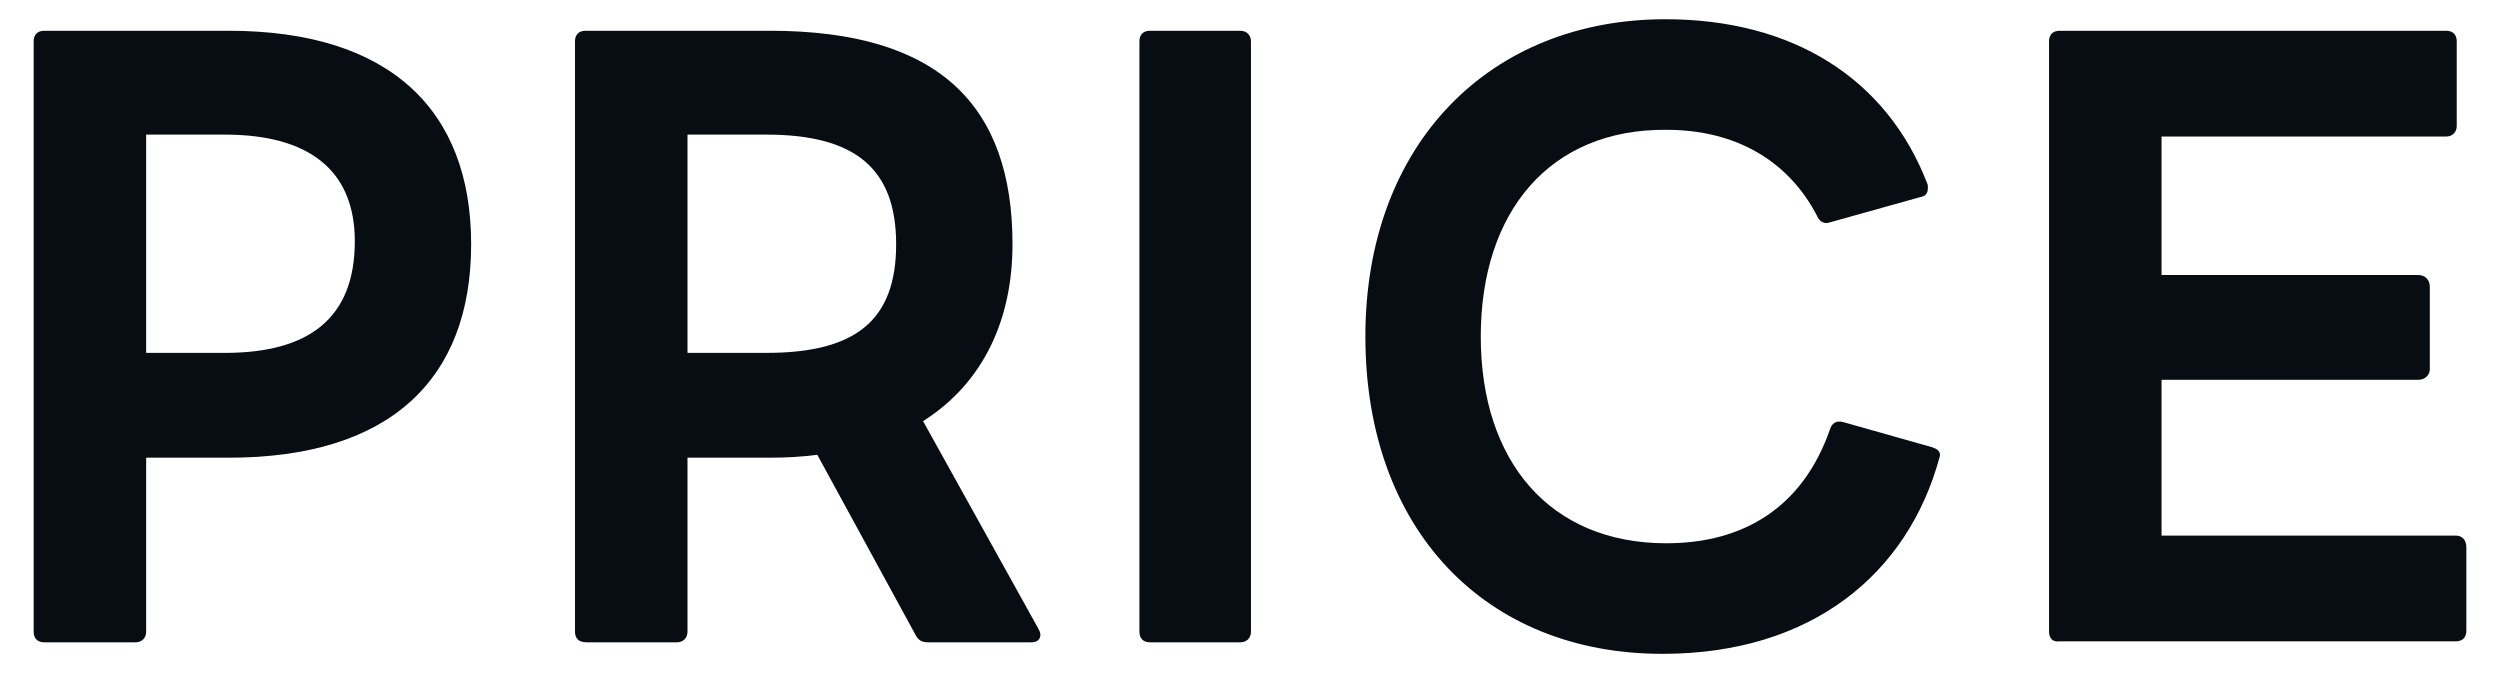
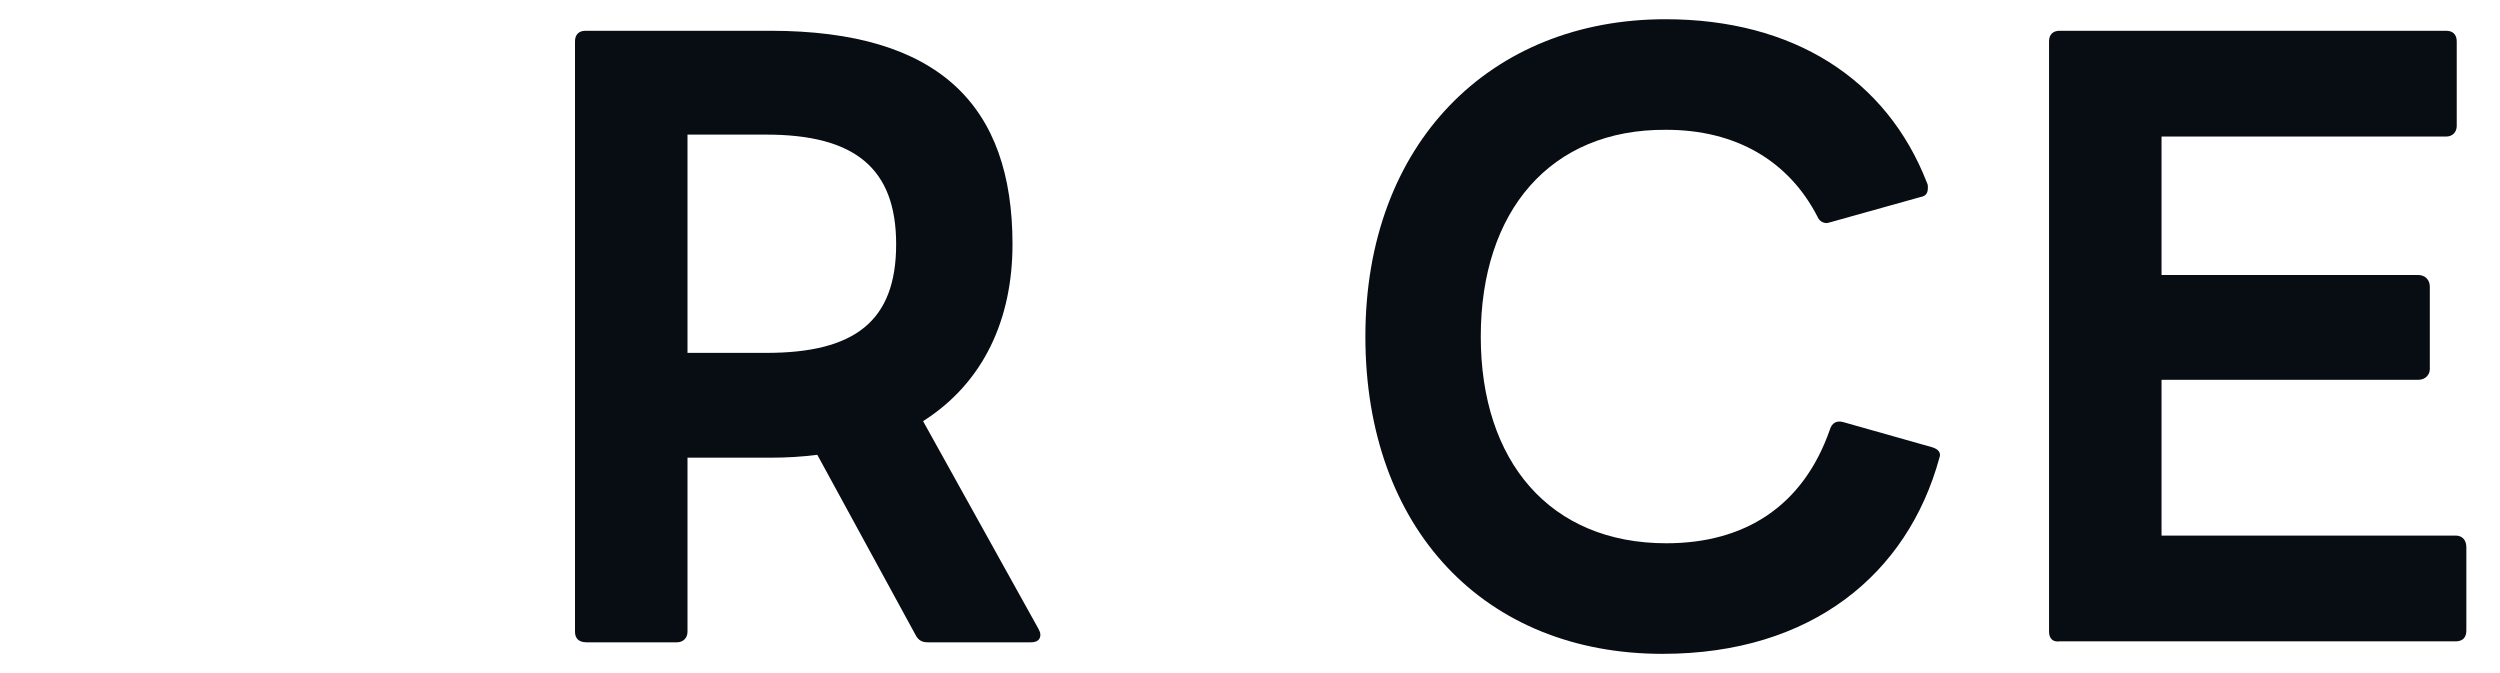
<svg xmlns="http://www.w3.org/2000/svg" version="1.1" id="レイヤー_1" x="0px" y="0px" viewBox="0 0 260 70" style="enable-background:new 0 0 260 70;" xml:space="preserve">
  <style type="text/css">
	.st0{fill:#292929;}
	.st1{fill:#080C13;}
	.st2{fill:#02263D;}
	.st3{fill:#9BB2C2;}
	.st4{fill:#96AEDB;}
	.st5{fill:#535353;}
	.st6{fill:#FFFFFF;}
</style>
  <g>
-     <path class="st1" d="M3.5,65.7V4.3c0-0.7,0.4-1.1,1.1-1.1h19.2C40.5,3.2,49,11.4,49,25.4c0,14.1-8.5,22.2-25.2,22.2h-8.6v18.1   c0,0.7-0.5,1.1-1.1,1.1H4.6C3.9,66.8,3.5,66.4,3.5,65.7z M36.9,25.1C36.9,17.6,32,14,23.4,14h-8.2v22.7h8.2   C32,36.7,36.9,33.2,36.9,25.1z" />
    <path class="st1" d="M59.8,65.7V4.3c0-0.7,0.4-1.1,1.1-1.1h19.2c17.6,0,25.2,7.8,25.2,22.2c0,7.8-3,14.4-9.3,18.4L108,65.4   c0.1,0.2,0.2,0.4,0.2,0.6c0,0.5-0.3,0.8-1,0.8H96.5c-0.6,0-1-0.2-1.3-0.8L85,47.3c-1.6,0.2-3.1,0.3-4.9,0.3h-8.6v18.1   c0,0.7-0.5,1.1-1.1,1.1h-9.4C60.2,66.8,59.8,66.4,59.8,65.7z M93.2,25.4c0-7.9-4.3-11.4-13.5-11.4h-8.2v22.7h8.2   C88.9,36.7,93.2,33.4,93.2,25.4z" />
-     <path class="st1" d="M118.5,65.7V4.3c0-0.7,0.4-1.1,1.1-1.1h9.4c0.6,0,1.1,0.4,1.1,1.1v61.4c0,0.7-0.5,1.1-1.1,1.1h-9.4   C118.9,66.8,118.5,66.4,118.5,65.7z" />
    <path class="st1" d="M142,35c0-20.1,13-33,31.2-33c13.3,0,23,6.2,27.2,17c0.1,0.2,0.1,0.3,0.1,0.5c0,0.6-0.2,0.9-0.8,1l-9.3,2.6   l-0.4,0.1c-0.4,0-0.8-0.2-1-0.7c-3-5.8-8.5-9-15.7-9C161.2,13.4,154,22,154,35c0,13,7.2,21.5,19.3,21.5c8.1,0,14.2-3.8,17-11.8   c0.2-0.7,0.7-1,1.4-0.8l9.2,2.6c0.7,0.2,1,0.6,0.8,1.1C198.4,59.7,188.4,68,172.9,68C154.4,68,142,55,142,35z" />
    <path class="st1" d="M213.1,65.7V4.3c0-0.7,0.4-1.1,1.1-1.1h40.2c0.7,0,1.1,0.4,1.1,1.1v8.8c0,0.6-0.4,1.1-1.1,1.1h-29.6v14.4h26.7   c0.7,0,1.2,0.5,1.2,1.2v8.6c0,0.6-0.5,1.1-1.2,1.1h-26.7v16.2h30.6c0.7,0,1.1,0.5,1.1,1.2v8.7c0,0.7-0.4,1.1-1.1,1.1h-41.2   C213.5,66.8,213.1,66.4,213.1,65.7z" />
  </g>
</svg>